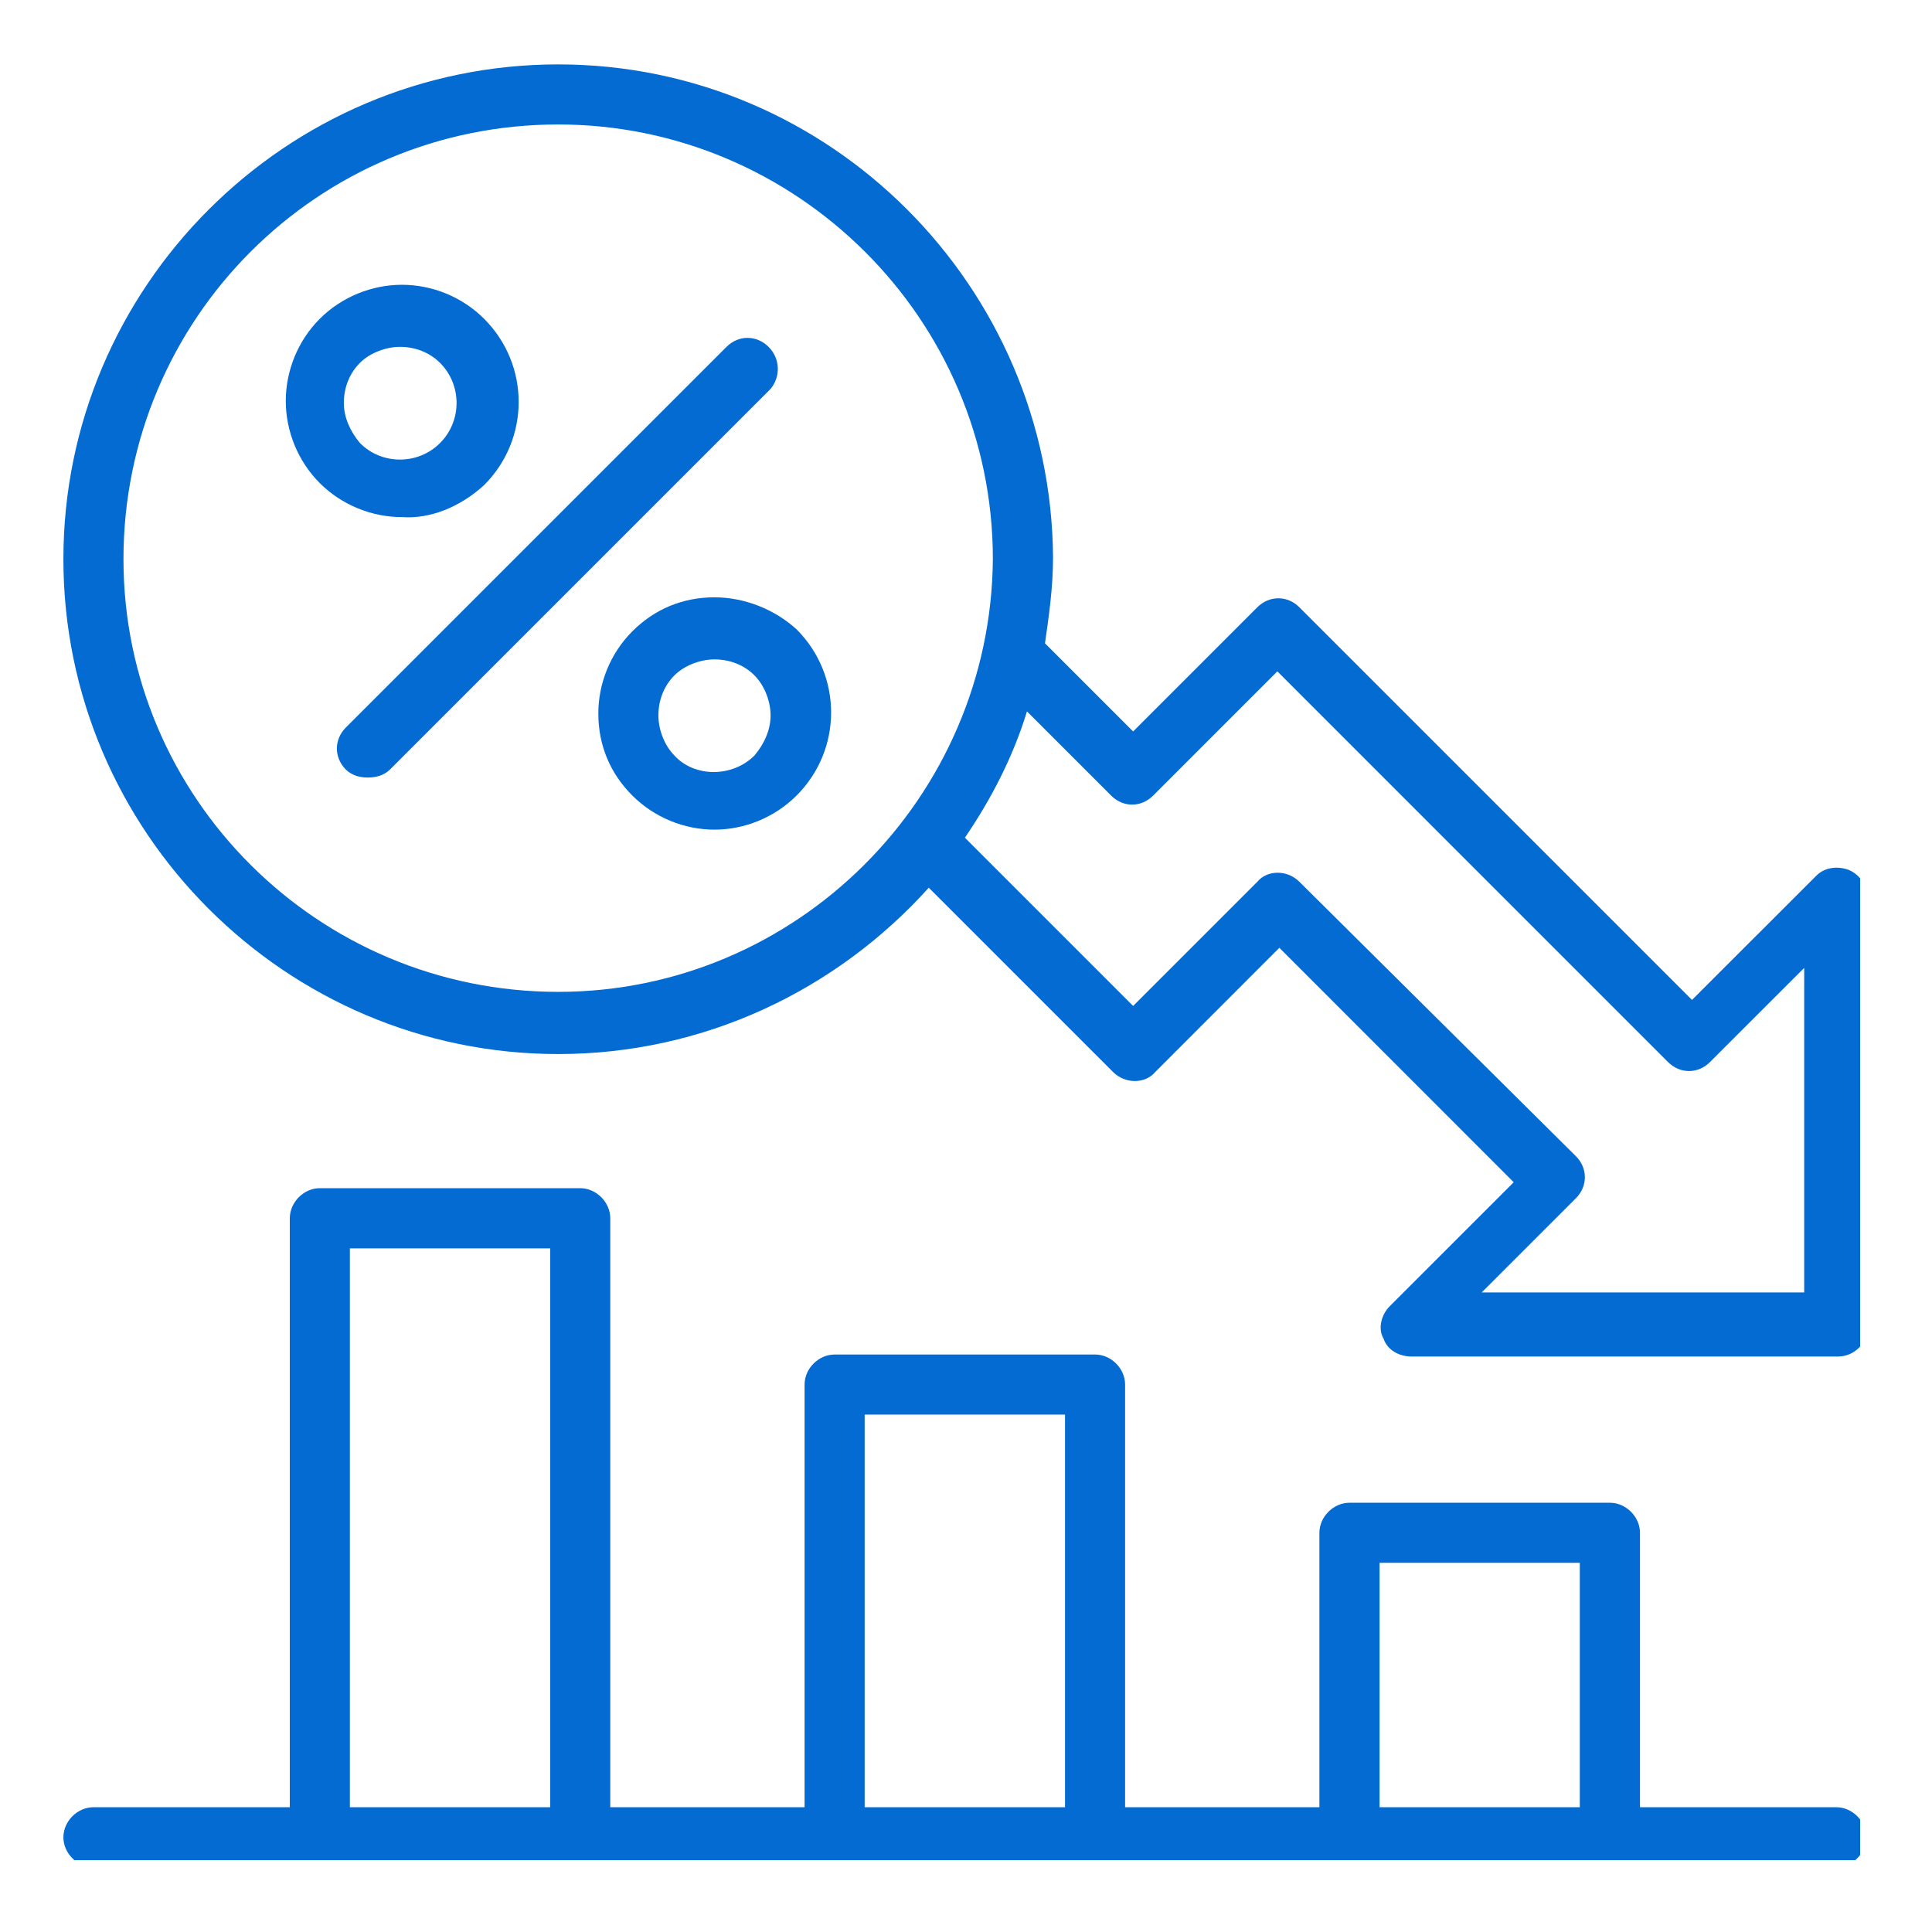
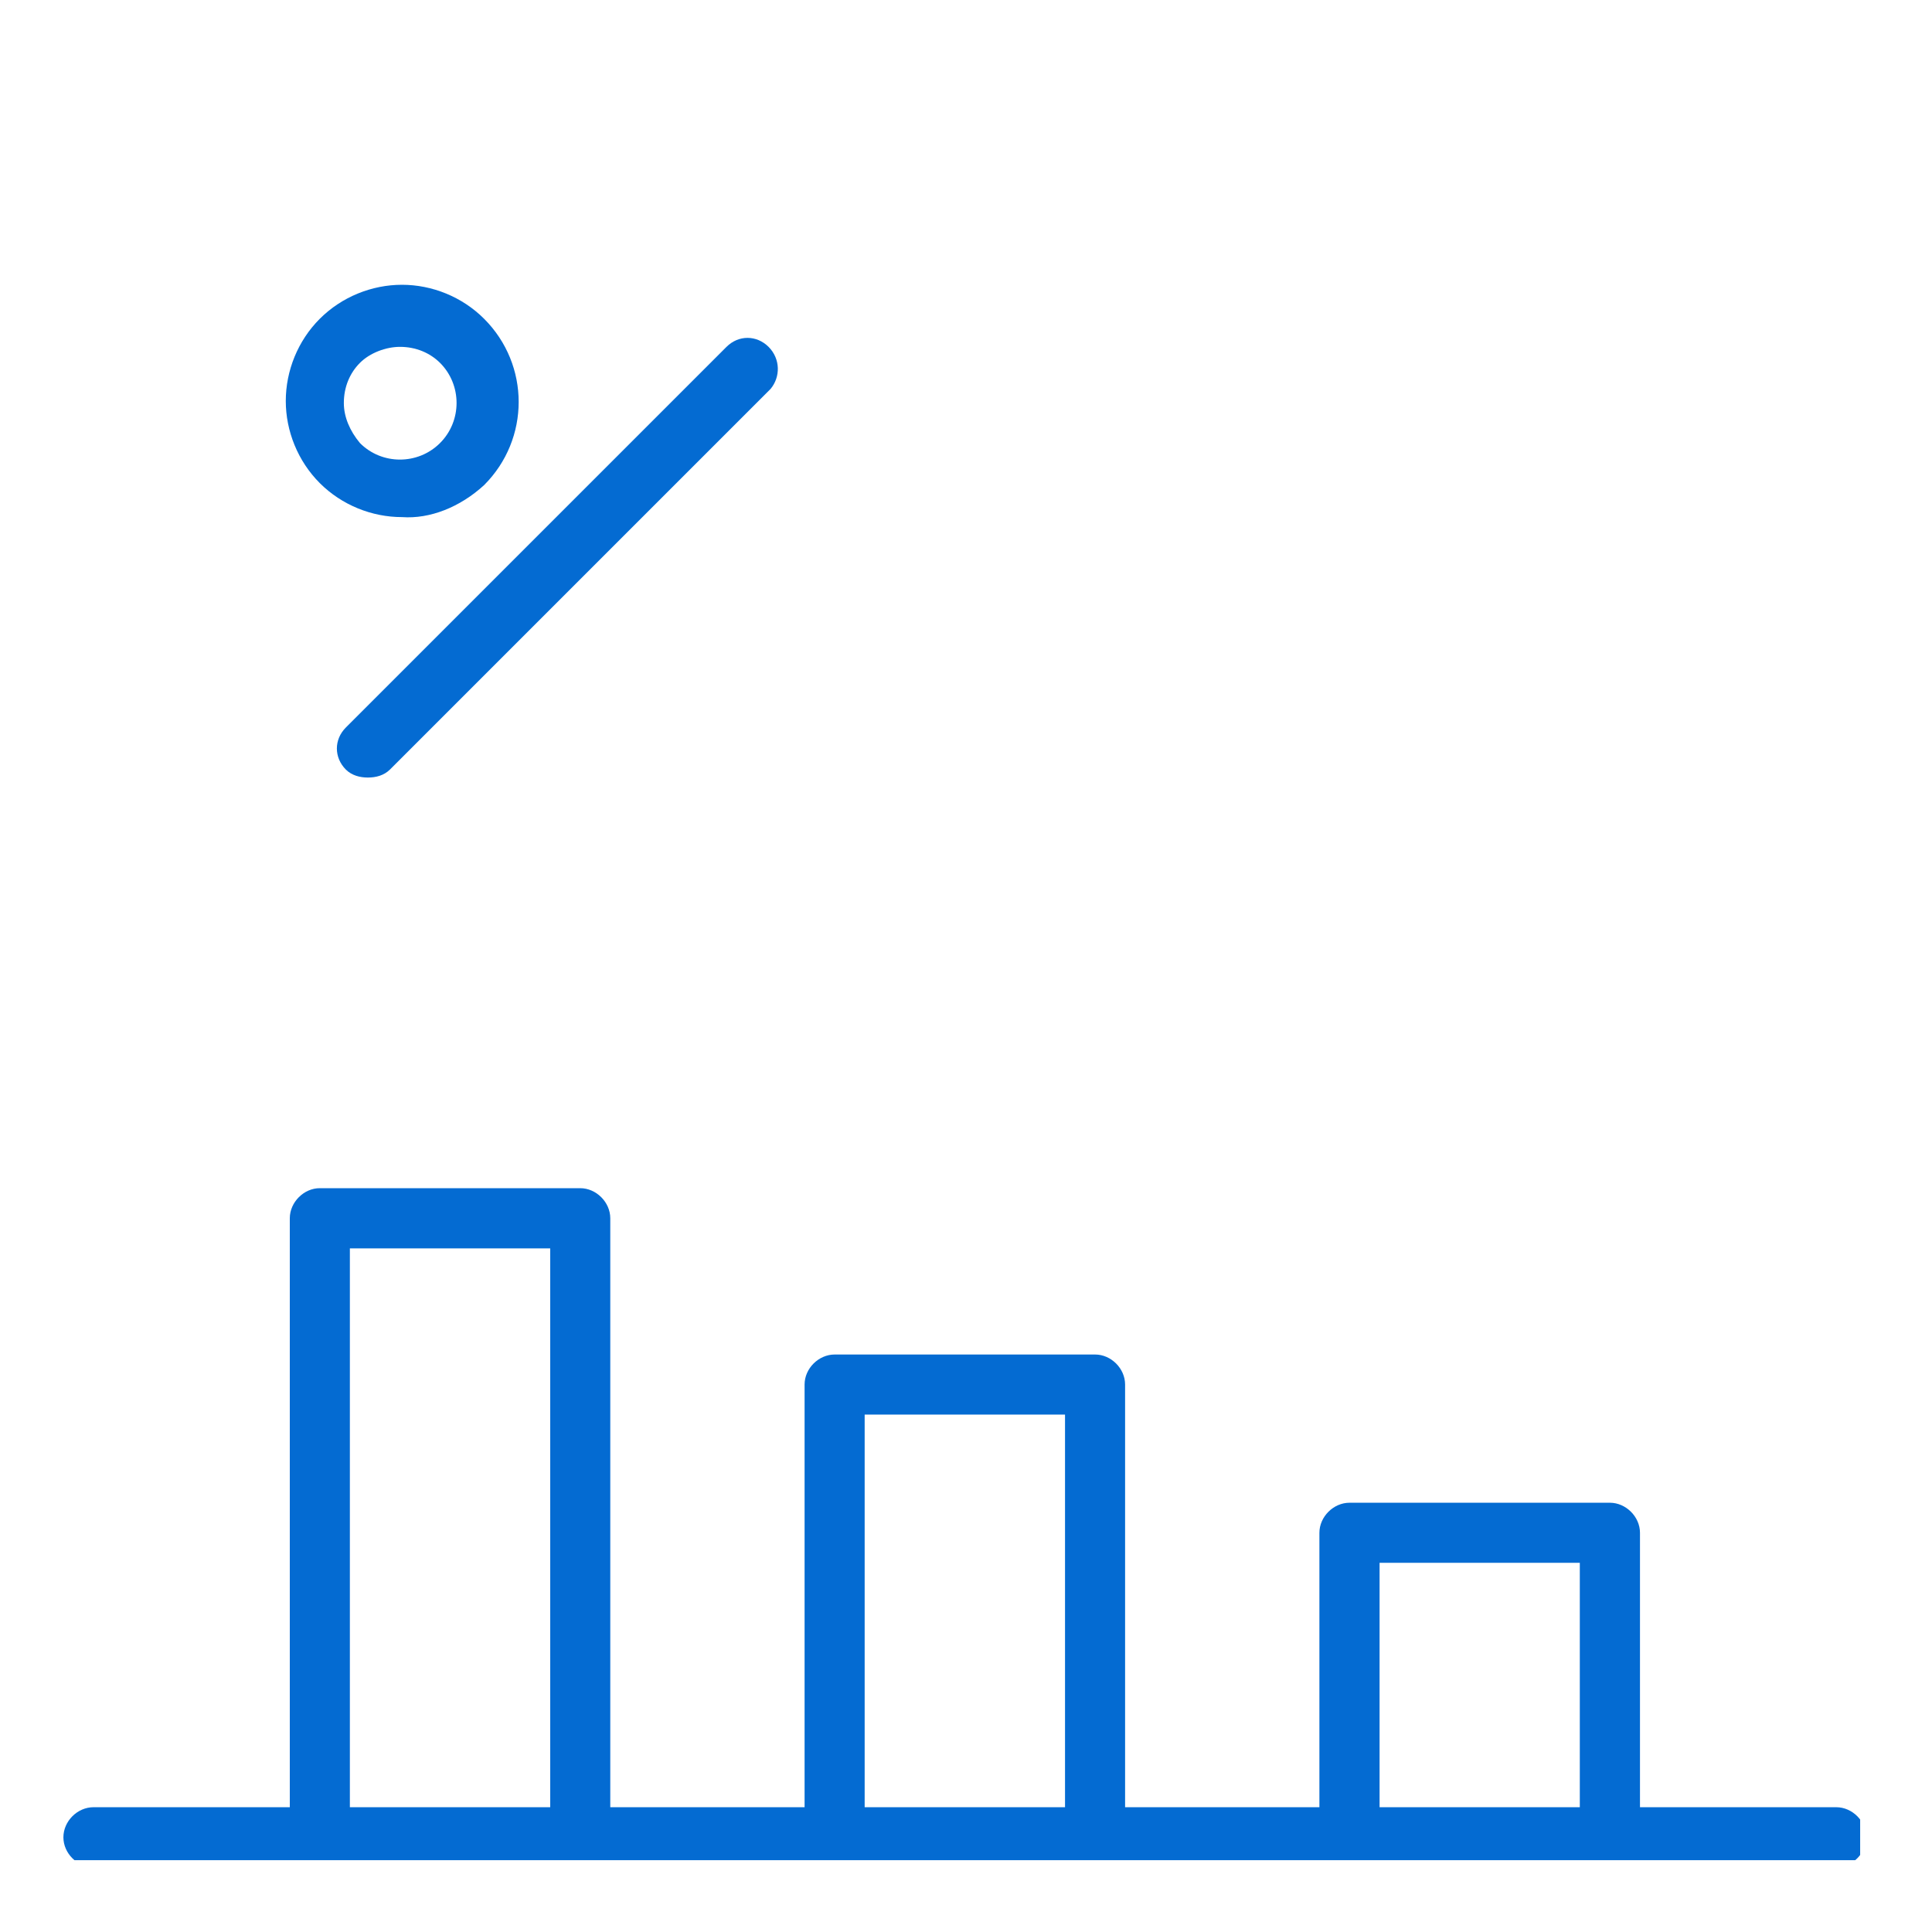
<svg xmlns="http://www.w3.org/2000/svg" width="100" viewBox="0 0 75 75" height="100" preserveAspectRatio="xMidYMid meet">
  <defs>
    <clipPath id="0e4e0e9279">
-       <path d="M 2.461 2.461 L 72.211 2.461 L 72.211 53 L 2.461 53 Z M 2.461 2.461 " clip-rule="nonzero" />
-     </clipPath>
+       </clipPath>
    <clipPath id="dd5ed5998d">
      <path d="M 2.461 46 L 72.211 46 L 72.211 72.211 L 2.461 72.211 Z M 2.461 46 " clip-rule="nonzero" />
    </clipPath>
  </defs>
  <path fill="#046bd2" d="M 29.836 13.465 C 29.367 13 28.668 13 28.203 13.465 L 13.426 28.242 C 12.961 28.707 12.961 29.406 13.426 29.875 C 13.66 30.105 13.973 30.184 14.281 30.184 C 14.594 30.184 14.902 30.105 15.137 29.875 L 29.914 15.098 C 30.301 14.633 30.301 13.934 29.836 13.465 Z M 29.836 13.465 " fill-opacity="1" fill-rule="nonzero" />
  <g clip-path="url(#0e4e0e9279)">
    <path fill="#046bd2" d="M 71.75 33.762 C 71.285 33.605 70.816 33.684 70.508 33.996 L 65.684 38.816 L 50.441 23.574 C 49.977 23.109 49.277 23.109 48.809 23.574 L 43.988 28.395 L 40.566 24.973 C 40.723 23.887 40.879 22.797 40.879 21.629 C 40.801 11.133 32.246 2.5 21.668 2.5 C 11.094 2.5 2.461 11.133 2.461 21.707 C 2.461 32.285 11.094 40.918 21.668 40.918 C 27.348 40.918 32.48 38.43 36.055 34.461 L 43.211 41.617 C 43.676 42.082 44.453 42.082 44.844 41.617 L 49.664 36.793 L 58.762 45.895 L 53.941 50.715 C 53.633 51.027 53.477 51.57 53.707 51.961 C 53.863 52.426 54.332 52.66 54.797 52.66 L 71.363 52.66 C 71.984 52.66 72.527 52.113 72.527 51.492 L 72.527 34.773 C 72.449 34.305 72.141 33.918 71.75 33.762 Z M 21.668 38.504 C 12.336 38.504 4.793 30.961 4.793 21.707 C 4.793 12.375 12.336 4.832 21.668 4.832 C 30.922 4.832 38.543 12.375 38.543 21.707 C 38.465 30.961 30.922 38.504 21.668 38.504 Z M 70.117 50.172 L 57.52 50.172 L 61.176 46.516 C 61.641 46.051 61.641 45.348 61.176 44.883 L 50.441 34.23 C 49.977 33.762 49.199 33.762 48.809 34.23 L 43.988 39.051 L 37.457 32.52 C 38.465 31.039 39.32 29.406 39.867 27.617 L 43.133 30.883 C 43.598 31.352 44.301 31.352 44.766 30.883 L 49.586 26.062 L 64.75 41.227 C 65.219 41.695 65.918 41.695 66.383 41.227 L 70.039 37.574 L 70.039 50.172 Z M 70.117 50.172 " fill-opacity="1" fill-rule="nonzero" />
  </g>
  <path fill="#046bd2" d="M 18.793 18.832 C 20.582 17.043 20.582 14.164 18.793 12.375 C 17.938 11.52 16.77 11.055 15.605 11.055 C 14.438 11.055 13.27 11.52 12.414 12.375 C 11.559 13.23 11.094 14.398 11.094 15.566 C 11.094 16.73 11.559 17.898 12.414 18.754 C 13.27 19.609 14.438 20.074 15.605 20.074 C 16.691 20.152 17.859 19.688 18.793 18.832 Z M 13.348 15.645 C 13.348 15.02 13.582 14.477 13.973 14.086 C 14.359 13.699 14.98 13.465 15.527 13.465 C 16.148 13.465 16.691 13.699 17.082 14.086 C 17.938 14.941 17.938 16.344 17.082 17.199 C 16.227 18.055 14.824 18.055 13.973 17.199 C 13.582 16.73 13.348 16.188 13.348 15.645 Z M 13.348 15.645 " fill-opacity="1" fill-rule="nonzero" />
-   <path fill="#046bd2" d="M 27.734 23.188 C 26.492 23.188 25.402 23.652 24.547 24.508 C 23.691 25.363 23.227 26.531 23.227 27.695 C 23.227 28.941 23.691 30.027 24.547 30.883 C 25.402 31.738 26.57 32.207 27.734 32.207 C 28.902 32.207 30.066 31.738 30.922 30.883 C 32.711 29.098 32.711 26.219 30.922 24.43 C 30.066 23.652 28.902 23.188 27.734 23.188 Z M 29.289 29.328 C 28.434 30.184 26.957 30.184 26.18 29.328 C 25.793 28.941 25.559 28.32 25.559 27.773 C 25.559 27.152 25.793 26.609 26.18 26.219 C 26.57 25.828 27.191 25.598 27.734 25.598 C 28.355 25.598 28.902 25.828 29.289 26.219 C 29.68 26.609 29.914 27.23 29.914 27.773 C 29.914 28.32 29.68 28.863 29.289 29.328 Z M 29.289 29.328 " fill-opacity="1" fill-rule="nonzero" />
  <g clip-path="url(#dd5ed5998d)">
    <path fill="#046bd2" d="M 71.285 70.156 L 63.664 70.156 L 63.664 59.504 C 63.664 58.879 63.117 58.336 62.496 58.336 L 52.387 58.336 C 51.766 58.336 51.219 58.879 51.219 59.504 L 51.219 70.156 L 43.676 70.156 L 43.676 53.746 C 43.676 53.125 43.133 52.582 42.512 52.582 L 32.402 52.582 C 31.777 52.582 31.234 53.125 31.234 53.746 L 31.234 70.156 L 23.691 70.156 L 23.691 47.293 C 23.691 46.672 23.148 46.125 22.523 46.125 L 12.414 46.125 C 11.793 46.125 11.25 46.672 11.25 47.293 L 11.25 70.156 L 3.629 70.156 C 3.004 70.156 2.461 70.699 2.461 71.324 C 2.461 71.945 3.004 72.488 3.629 72.488 L 71.285 72.488 C 71.906 72.488 72.449 71.945 72.449 71.324 C 72.449 70.699 71.906 70.156 71.285 70.156 Z M 53.555 60.668 L 61.328 60.668 L 61.328 70.156 L 53.555 70.156 Z M 33.566 54.914 L 41.344 54.914 L 41.344 70.156 L 33.566 70.156 Z M 13.582 48.461 L 21.359 48.461 L 21.359 70.156 L 13.582 70.156 Z M 13.582 48.461 " fill-opacity="1" fill-rule="nonzero" />
  </g>
</svg>